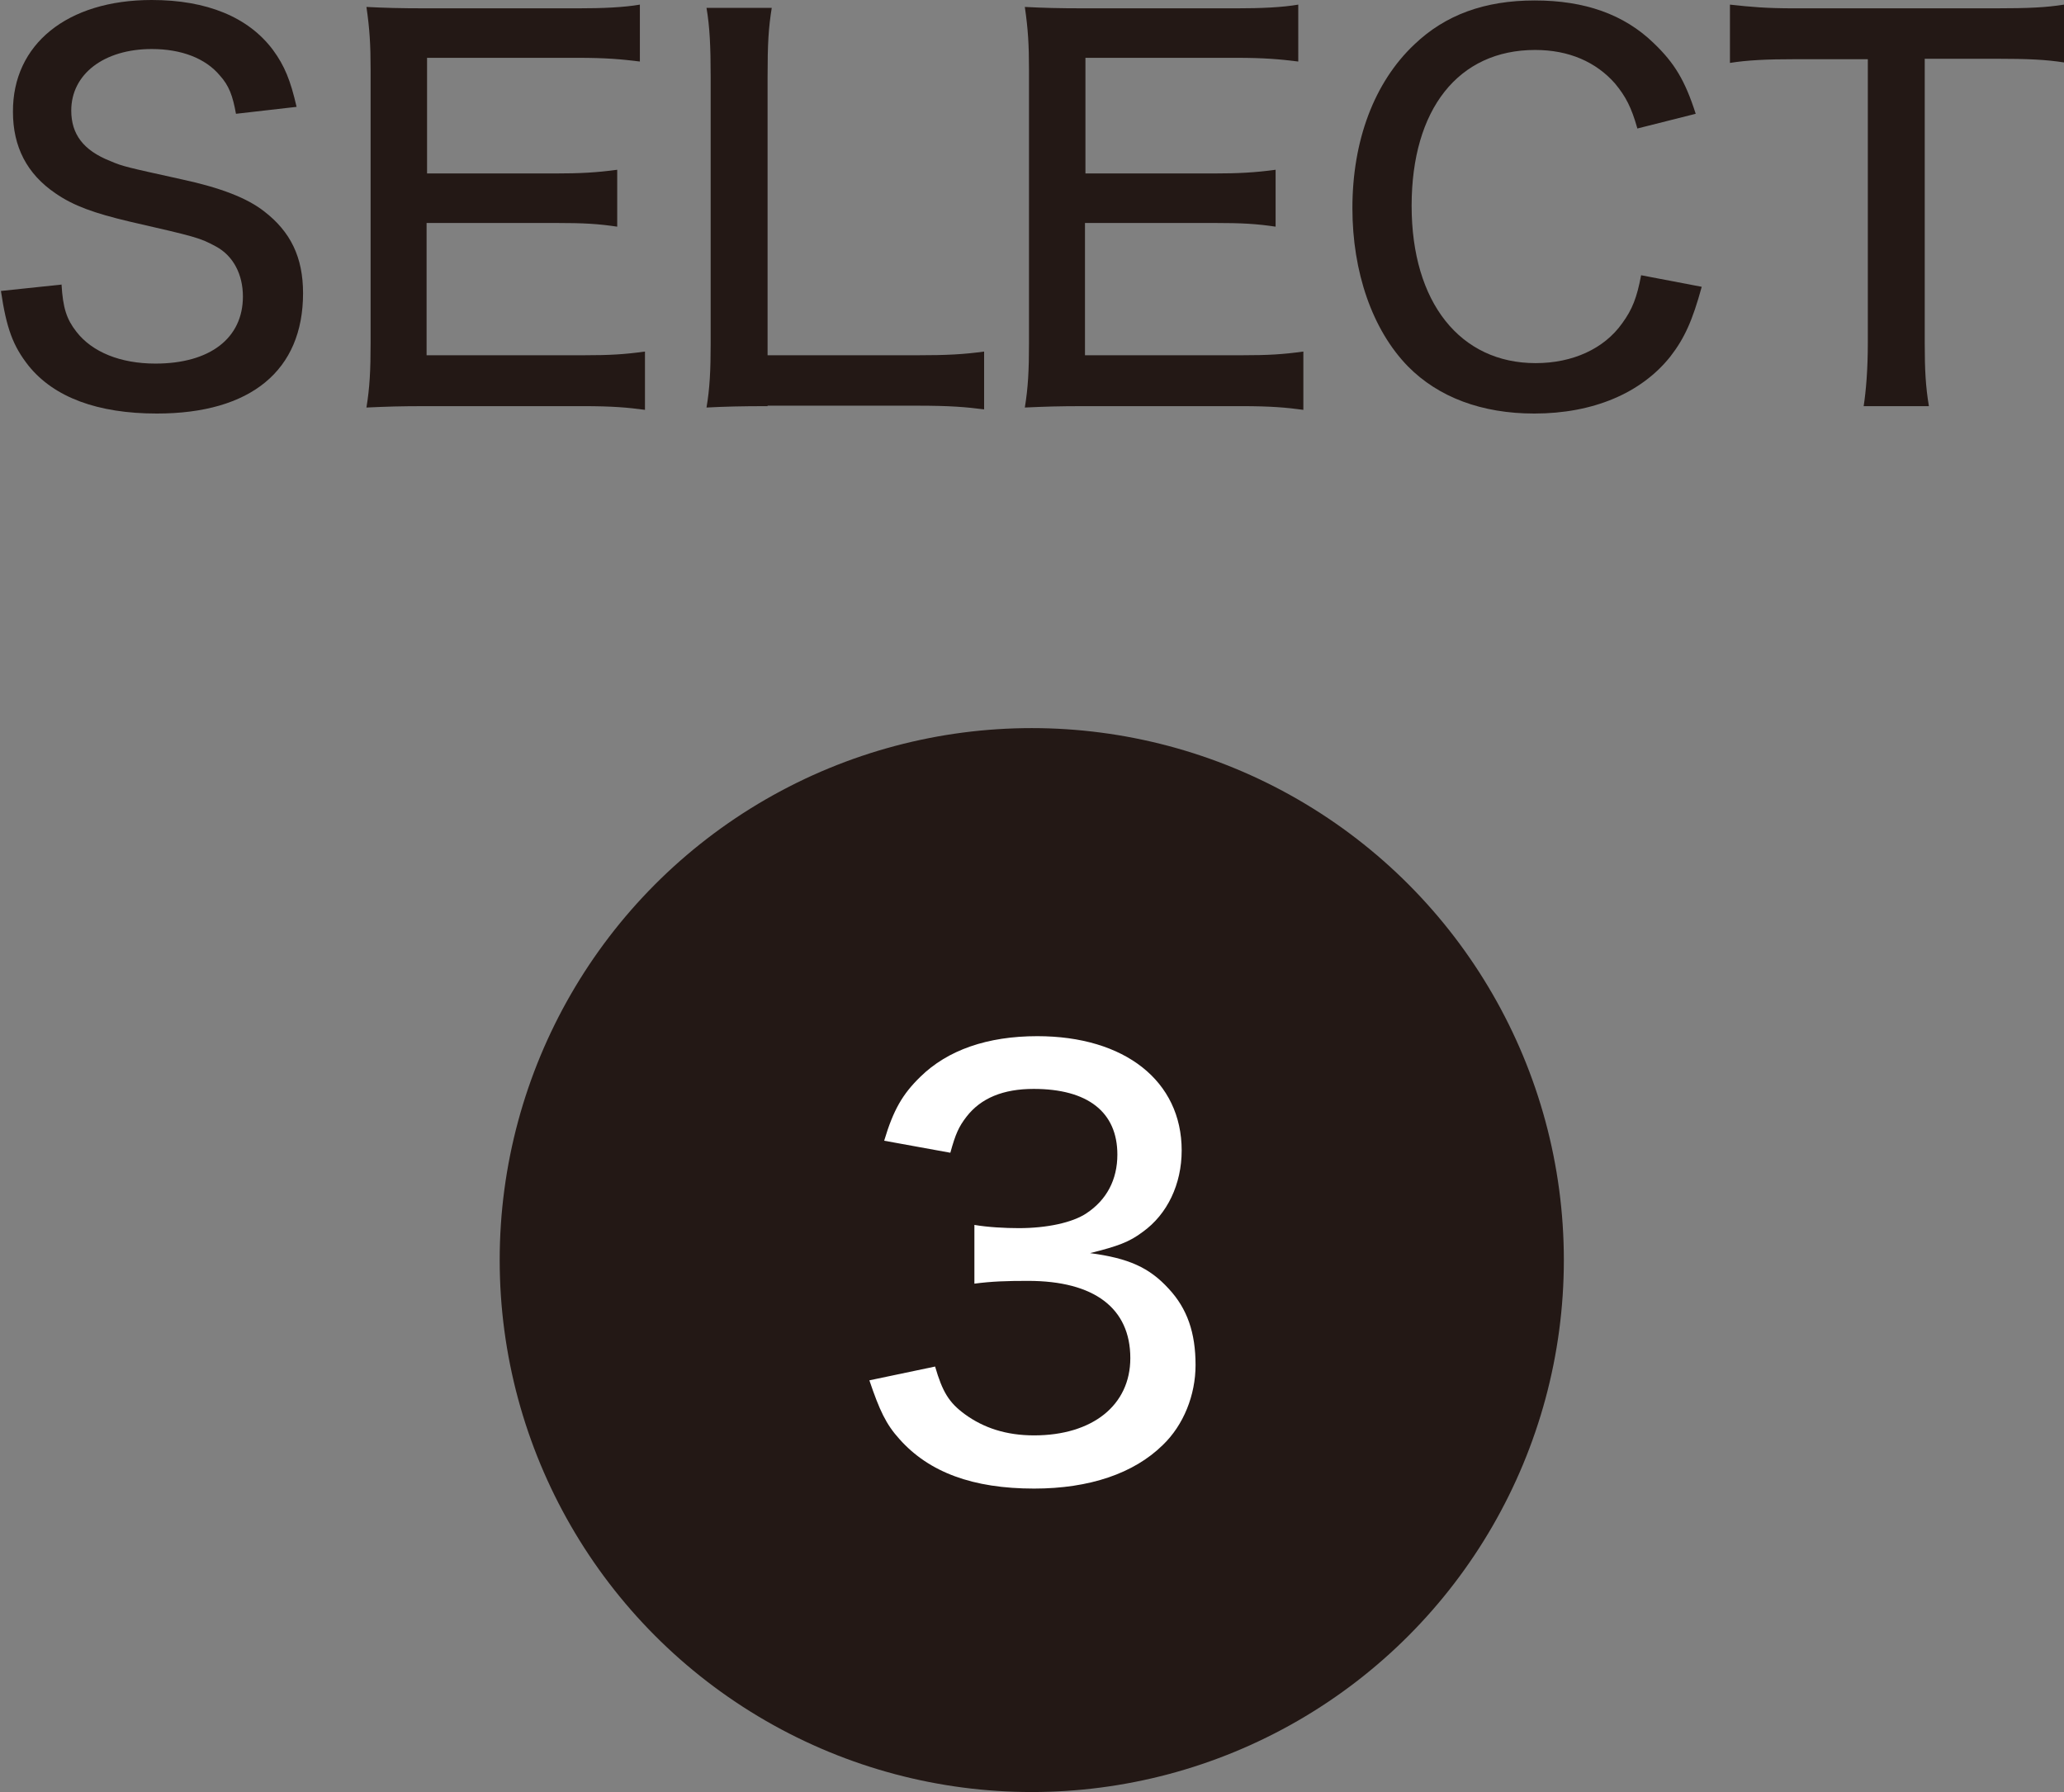
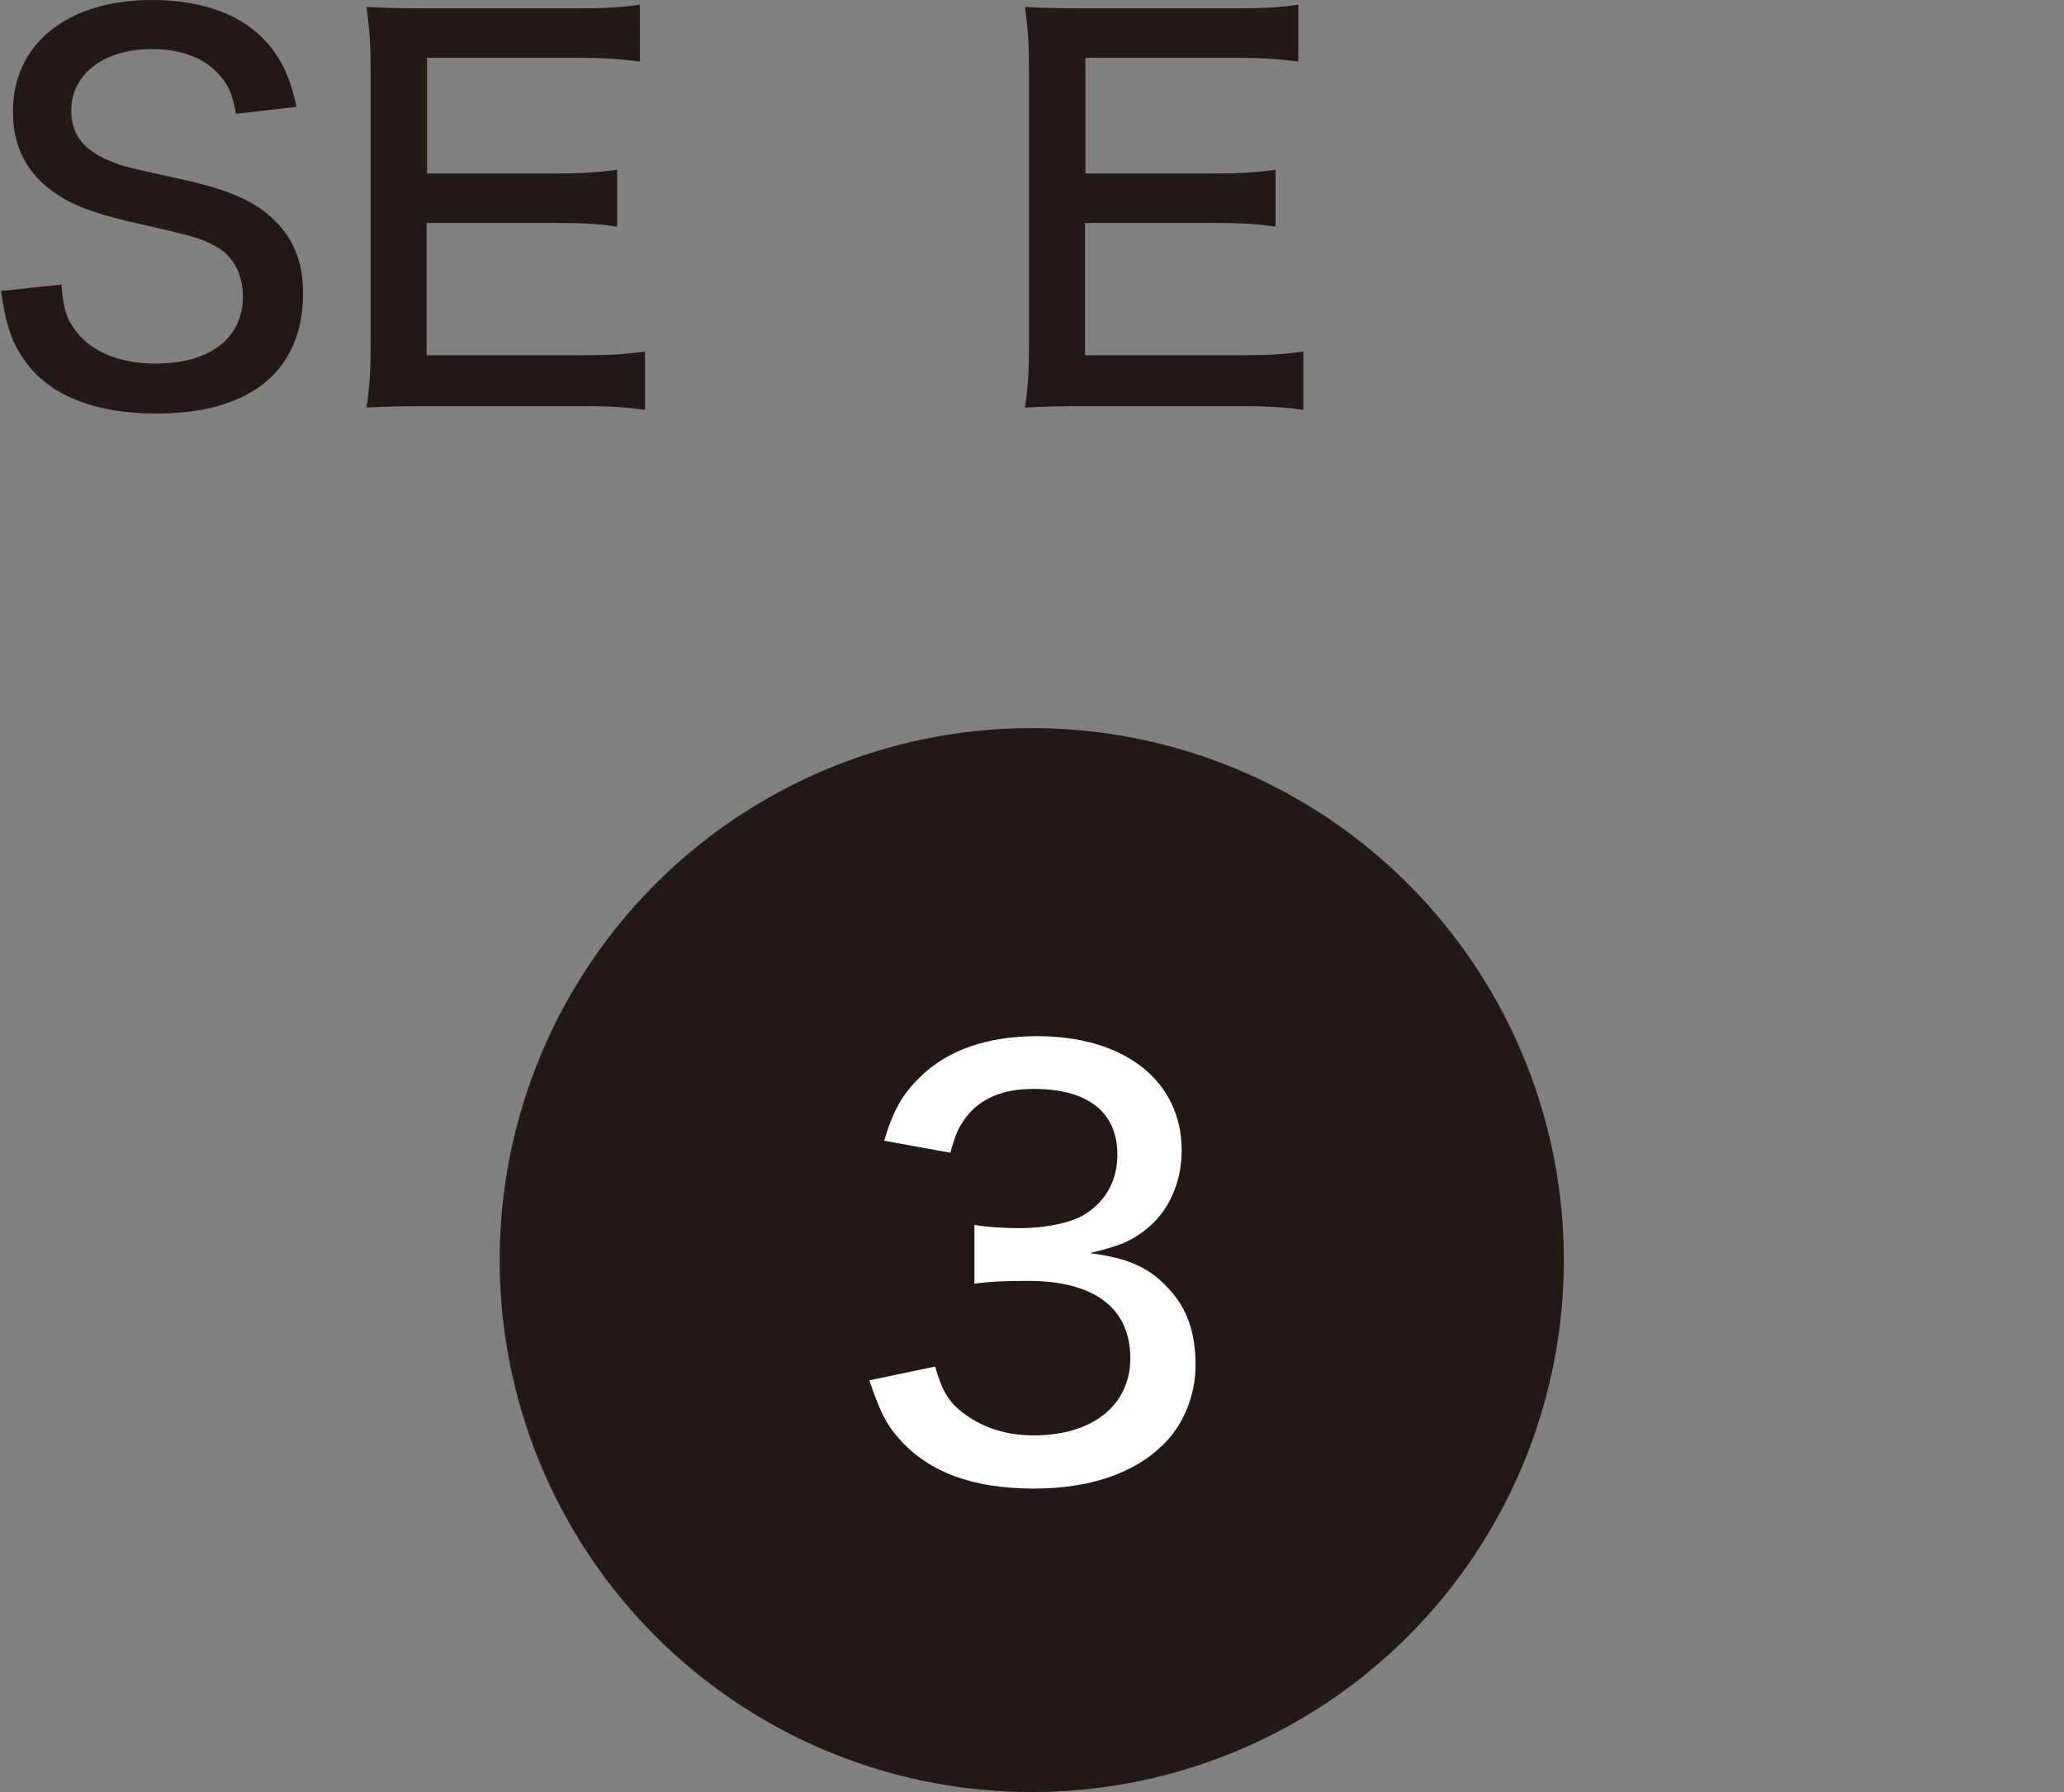
<svg xmlns="http://www.w3.org/2000/svg" id="_レイヤー_2" viewBox="0 0 44.61 38.74">
  <rect x="0" y="0" width="44.61" height="38.74" fill="#808080" stroke="none" />
  <defs>
    <style>.cls-1{fill:#fff;}.cls-2{fill:#231815;}</style>
  </defs>
  <g id="_レイヤー_5">
    <g>
      <path class="cls-2" d="M1.33,6.15c.03,.51,.11,.75,.32,1.02,.34,.44,.95,.69,1.71,.69,1.18,0,1.89-.55,1.89-1.45,0-.48-.21-.88-.58-1.08-.35-.19-.43-.21-1.87-.54-.76-.18-1.21-.34-1.6-.61-.62-.42-.92-1.01-.92-1.76C.27,.96,1.45,0,3.28,0c1.19,0,2.09,.37,2.62,1.08,.25,.34,.38,.66,.51,1.23l-1.31,.15c-.07-.39-.15-.61-.35-.83-.31-.37-.83-.57-1.47-.57-1.03,0-1.74,.54-1.74,1.33,0,.51,.26,.86,.84,1.09,.28,.12,.34,.13,1.56,.4,.83,.18,1.4,.4,1.77,.69,.57,.44,.84,.99,.84,1.77,0,1.67-1.13,2.6-3.16,2.6-1.28,0-2.22-.35-2.77-1.03-.34-.43-.48-.81-.6-1.62l1.33-.14Z" />
      <path class="cls-2" d="M13.94,8.86c-.37-.05-.7-.08-1.34-.08h-3.36c-.62,0-.87,.01-1.32,.03,.07-.43,.09-.79,.09-1.4V1.5c0-.53-.02-.87-.09-1.35,.4,.02,.7,.03,1.32,.03h3.25c.54,0,.99-.02,1.34-.08V1.33c-.4-.05-.74-.08-1.34-.08h-3.26V3.75h2.76c.55,0,.91-.02,1.35-.08v1.23c-.41-.06-.7-.08-1.35-.08h-2.77v2.86h3.38c.6,0,.9-.02,1.34-.08v1.24Z" />
-       <path class="cls-2" d="M16.59,8.78c-.57,0-.94,.01-1.32,.03,.07-.41,.09-.8,.09-1.39V1.68c0-.68-.02-1.1-.09-1.51h1.41c-.07,.44-.09,.76-.09,1.5V7.68h3.23c.66,0,1.01-.02,1.45-.08v1.25c-.39-.05-.73-.08-1.45-.08h-3.23Z" />
      <path class="cls-2" d="M28.17,8.86c-.37-.05-.7-.08-1.34-.08h-3.36c-.62,0-.87,.01-1.32,.03,.07-.43,.09-.79,.09-1.4V1.5c0-.53-.02-.87-.09-1.35,.4,.02,.7,.03,1.32,.03h3.25c.54,0,.99-.02,1.34-.08V1.33c-.4-.05-.74-.08-1.34-.08h-3.26V3.75h2.76c.55,0,.91-.02,1.35-.08v1.23c-.41-.06-.7-.08-1.35-.08h-2.77v2.86h3.38c.6,0,.9-.02,1.34-.08v1.24Z" />
-       <path class="cls-2" d="M35.39,2.78c-.13-.46-.25-.69-.48-.97-.41-.47-1-.73-1.73-.73-1.66,0-2.67,1.28-2.67,3.37s1.05,3.4,2.68,3.4c.8,0,1.48-.31,1.87-.86,.22-.3,.32-.56,.41-1.04l1.31,.25c-.2,.73-.37,1.11-.68,1.51-.63,.79-1.67,1.23-2.94,1.23-1.13,0-2.07-.35-2.73-1.02-.77-.79-1.2-2.04-1.2-3.42,0-1.46,.47-2.72,1.34-3.54,.67-.64,1.52-.95,2.6-.95s1.93,.3,2.57,.92c.45,.43,.68,.81,.91,1.53l-1.27,.32Z" />
-       <path class="cls-2" d="M41.6,7.42c0,.58,.02,.94,.09,1.36h-1.41c.05-.32,.09-.79,.09-1.36V1.28h-1.57c-.62,0-1.03,.02-1.41,.08V.1c.46,.05,.77,.08,1.4,.08h4.32c.76,0,1.12-.02,1.5-.08V1.35c-.38-.06-.76-.08-1.5-.08h-1.51V7.42Z" />
    </g>
    <circle class="cls-2" cx="22.3" cy="27.24" r="11.5" />
    <path class="cls-1" d="M20.21,29.54c.16,.55,.3,.78,.64,1.03,.41,.3,.9,.46,1.5,.46,1.26,0,2.08-.65,2.08-1.67,0-1.08-.78-1.67-2.21-1.67-.46,0-.78,.01-1.16,.06v-1.27c.29,.05,.66,.07,.96,.07,.61,0,1.16-.12,1.46-.32,.44-.29,.67-.73,.67-1.27,0-.92-.64-1.42-1.81-1.42-.66,0-1.14,.2-1.45,.6-.17,.22-.24,.38-.35,.78l-1.43-.26c.2-.67,.4-1.01,.78-1.38,.59-.58,1.45-.88,2.53-.88,1.89,0,3.12,.97,3.12,2.47,0,.73-.31,1.38-.84,1.76-.29,.22-.54,.31-1.14,.46,.83,.11,1.28,.31,1.7,.77,.4,.43,.58,.95,.58,1.65,0,.65-.26,1.3-.71,1.73-.62,.61-1.58,.94-2.78,.94-1.32,0-2.27-.35-2.91-1.07-.29-.32-.43-.62-.65-1.27l1.43-.3Z" />
  </g>
</svg>